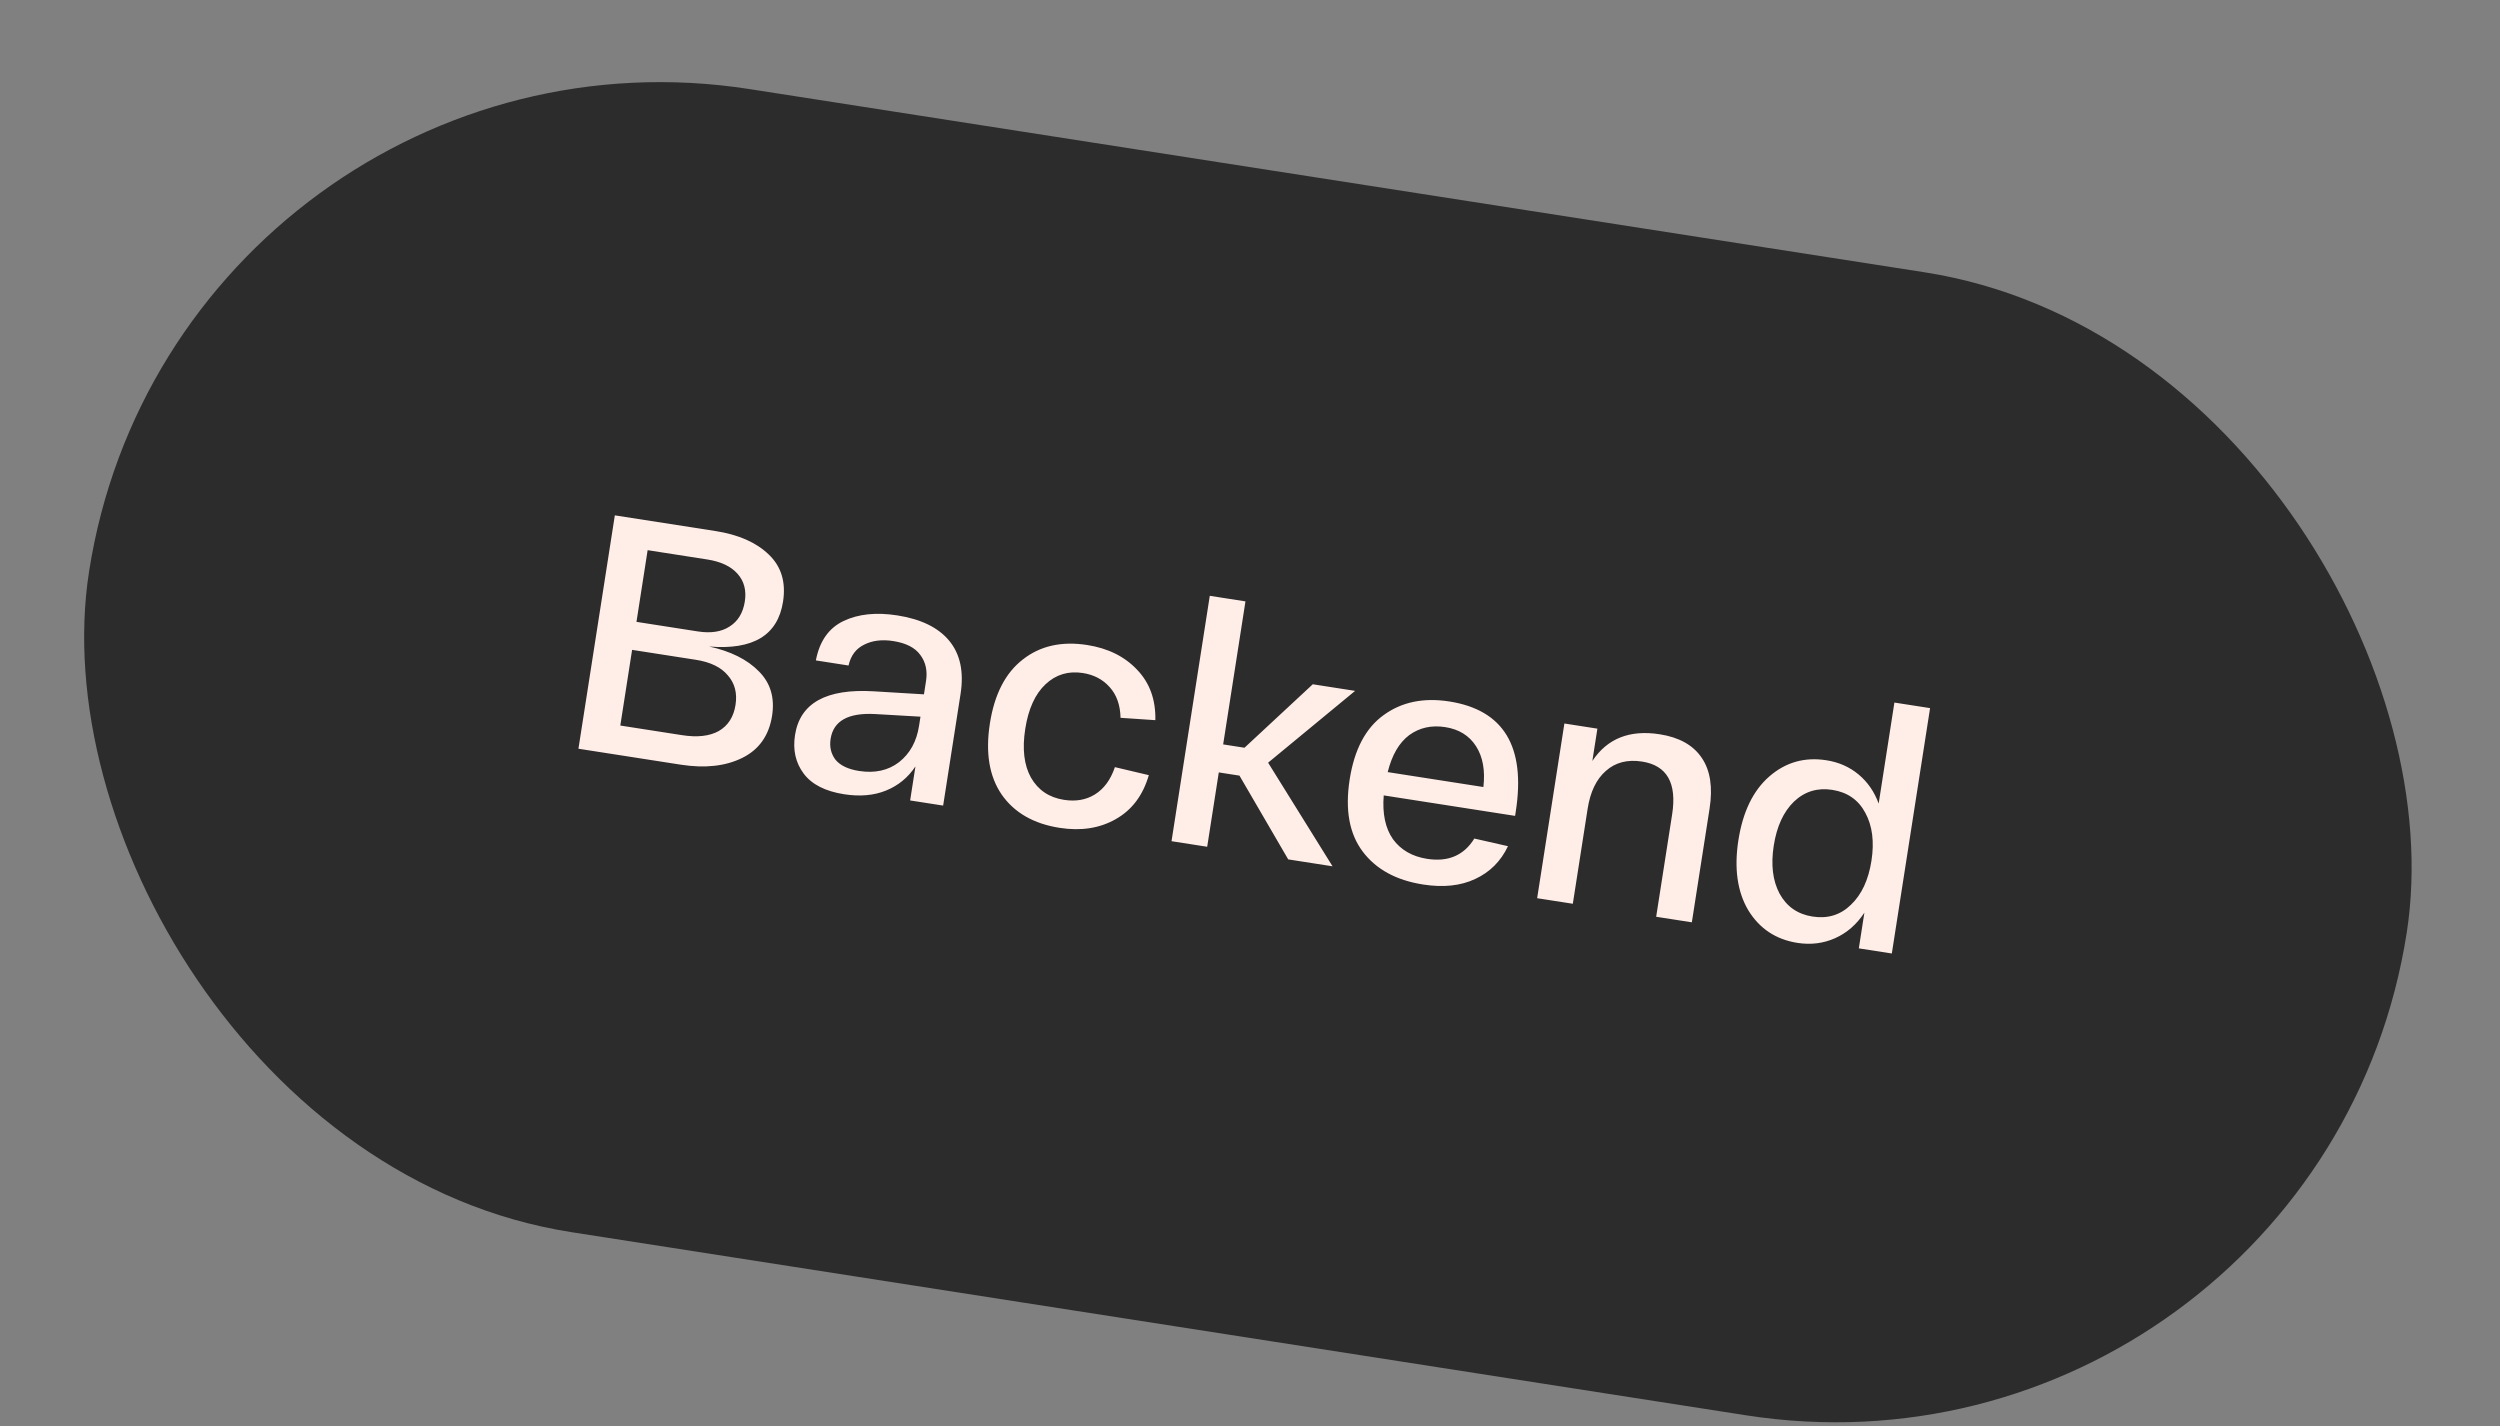
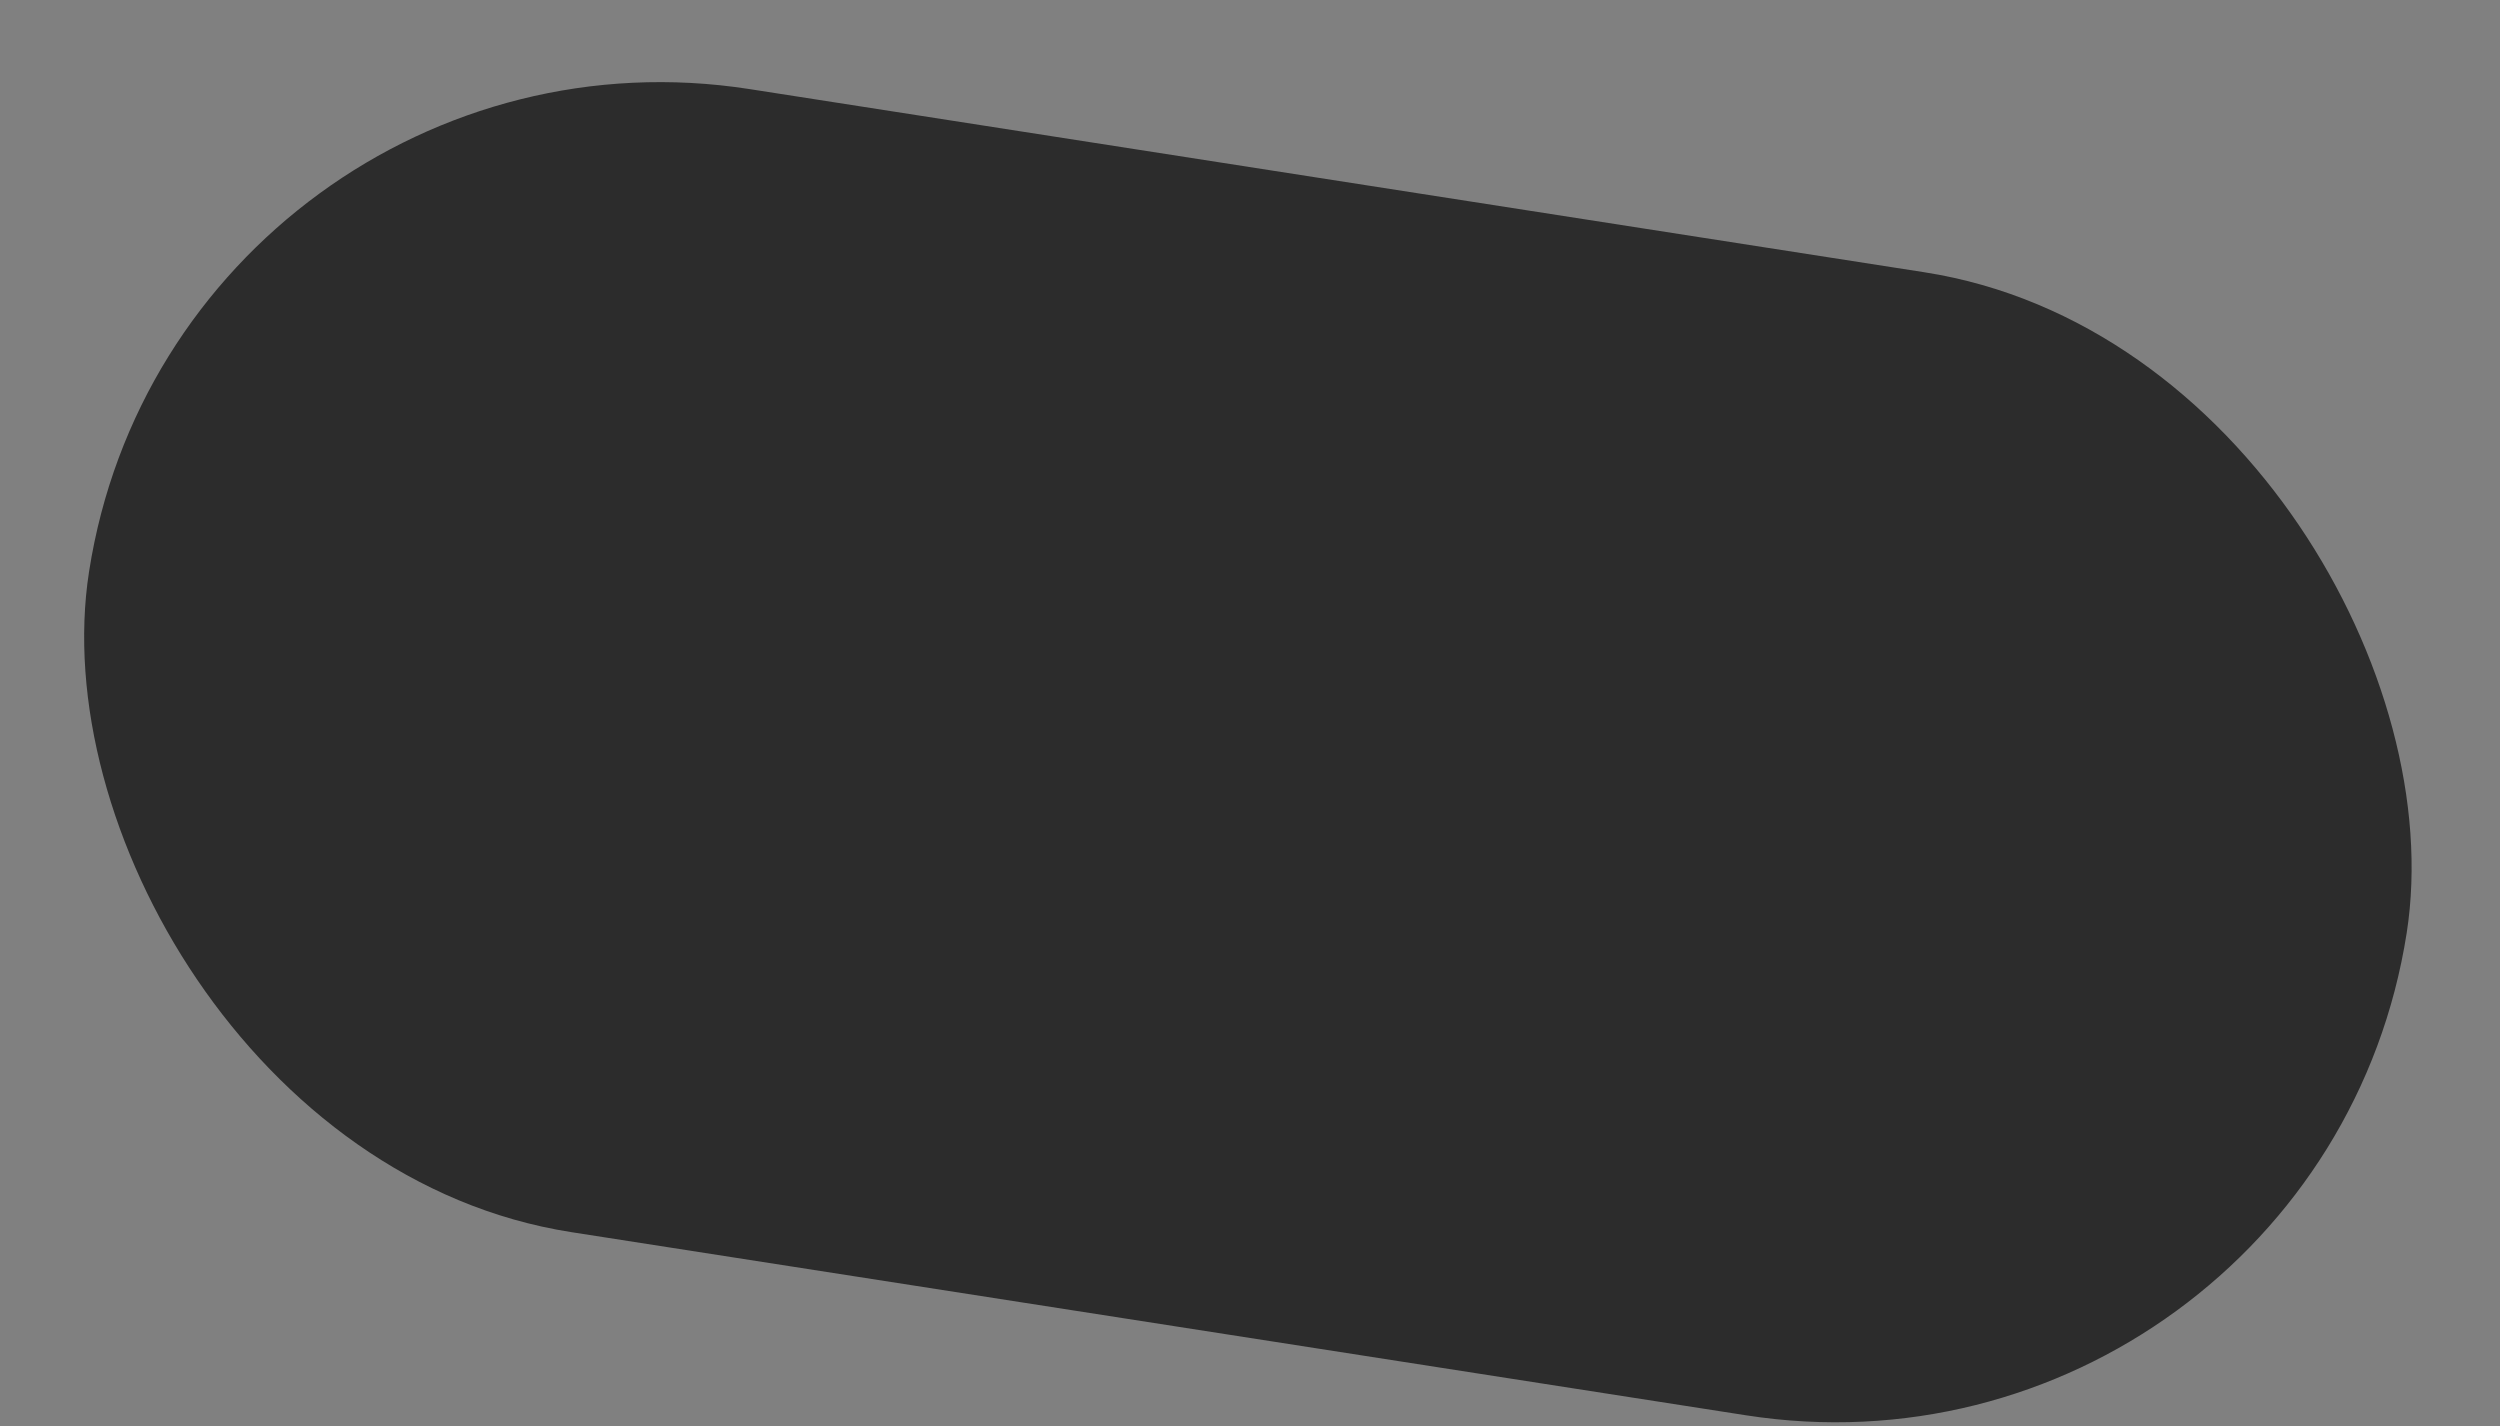
<svg xmlns="http://www.w3.org/2000/svg" width="163" height="93" viewBox="0 0 163 93" fill="none">
  <rect x="0" y="0" width="163" height="93" fill="#808080" stroke="none" />
  <rect x="11.617" width="152.936" height="75.428" rx="37.714" transform="rotate(8.862 11.617 0)" fill="#2C2C2C" />
-   <path d="M46.235 42.152C47.641 42.46 48.722 43 49.478 43.771C50.236 44.527 50.523 45.492 50.34 46.666C50.139 47.956 49.492 48.872 48.398 49.414C47.304 49.956 45.967 50.103 44.388 49.857L37.714 48.817L40.087 33.601L46.651 34.624C48.144 34.857 49.297 35.363 50.111 36.143C50.939 36.925 51.253 37.954 51.054 39.229C50.713 41.418 49.107 42.392 46.235 42.152ZM42.226 35.871L41.498 40.545L45.497 41.169C46.352 41.302 47.044 41.194 47.574 40.846C48.117 40.501 48.447 39.958 48.562 39.219C48.675 38.495 48.517 37.891 48.087 37.409C47.658 36.926 47.001 36.616 46.117 36.478L42.226 35.871ZM44.465 47.932C45.465 48.088 46.266 47.998 46.867 47.661C47.471 47.31 47.834 46.743 47.956 45.961C48.076 45.193 47.909 44.55 47.455 44.034C47.018 43.506 46.321 43.167 45.365 43.018L41.213 42.371L40.444 47.305L44.465 47.932ZM51.835 47.923C52.16 45.837 53.874 44.887 56.977 45.074L60.242 45.271L60.377 44.401C60.481 43.735 60.355 43.166 59.998 42.694C59.655 42.225 59.071 41.927 58.245 41.798C57.506 41.682 56.87 41.761 56.338 42.035C55.807 42.294 55.47 42.746 55.325 43.391L53.194 43.059C53.434 41.805 54.035 40.949 54.998 40.49C55.96 40.031 57.129 39.909 58.506 40.124C60.056 40.366 61.187 40.921 61.898 41.788C62.609 42.656 62.852 43.808 62.629 45.242L61.493 52.524L59.341 52.189L59.687 49.971C59.203 50.698 58.564 51.221 57.772 51.543C56.98 51.865 56.069 51.946 55.04 51.785C53.808 51.593 52.928 51.144 52.4 50.438C51.872 49.733 51.683 48.894 51.835 47.923ZM54.156 48.174C54.074 48.696 54.182 49.15 54.477 49.538C54.79 49.913 55.301 50.156 56.011 50.267C57.04 50.427 57.909 50.236 58.617 49.693C59.327 49.136 59.761 48.35 59.92 47.336L60.015 46.727L57.058 46.556C55.306 46.461 54.339 47 54.156 48.174ZM64.541 47.166C64.838 45.267 65.551 43.88 66.683 43.002C67.816 42.11 69.216 41.794 70.883 42.054C72.245 42.266 73.333 42.807 74.148 43.676C74.965 44.531 75.358 45.624 75.329 46.955L73.059 46.802C73.041 45.968 72.804 45.3 72.347 44.798C71.906 44.299 71.323 43.993 70.598 43.88C69.656 43.733 68.846 43.978 68.168 44.614C67.49 45.251 67.049 46.221 66.846 47.525C66.642 48.829 66.767 49.888 67.219 50.7C67.686 51.516 68.404 51.999 69.375 52.15C70.143 52.27 70.815 52.152 71.39 51.796C71.982 51.428 72.415 50.835 72.692 50.017L74.903 50.54C74.519 51.861 73.799 52.817 72.742 53.41C71.699 54.004 70.482 54.193 69.091 53.976C67.395 53.712 66.135 52.988 65.31 51.806C64.499 50.625 64.243 49.079 64.541 47.166ZM86.882 56.483L83.991 56.032L80.813 50.571L79.465 50.361L78.709 55.209L76.383 54.846L78.878 38.847L81.204 39.21L79.75 48.535L81.141 48.752L85.593 44.614L88.354 45.045L82.681 49.727L86.882 56.483ZM87.998 50.823C88.303 48.867 89.041 47.468 90.211 46.626C91.384 45.77 92.811 45.473 94.492 45.735C98.042 46.288 99.487 48.681 98.828 52.912L98.784 53.195L90.219 51.86C90.123 53.047 90.323 53.999 90.82 54.714C91.334 55.418 92.077 55.845 93.048 55.997C94.424 56.211 95.451 55.77 96.126 54.673L98.32 55.171C97.855 56.153 97.143 56.865 96.183 57.309C95.237 57.756 94.105 57.876 92.787 57.67C91.033 57.397 89.72 56.68 88.847 55.52C87.974 54.36 87.691 52.794 87.998 50.823ZM90.478 50.341L96.717 51.314C96.841 50.235 96.682 49.349 96.24 48.657C95.799 47.965 95.129 47.549 94.231 47.408C93.332 47.268 92.548 47.443 91.878 47.932C91.222 48.424 90.756 49.227 90.478 50.341ZM100.222 58.563L101.998 47.172L104.15 47.508L103.821 49.616C104.792 48.15 106.256 47.569 108.212 47.874C109.488 48.073 110.402 48.587 110.956 49.415C111.511 50.229 111.681 51.332 111.464 52.723L110.308 60.135L107.982 59.773L109.023 53.099C109.342 51.056 108.689 49.908 107.066 49.655C106.11 49.506 105.321 49.709 104.7 50.265C104.081 50.807 103.686 51.629 103.514 52.73L102.548 58.925L100.222 58.563ZM113.989 59.351C113.272 58.141 113.057 56.615 113.344 54.775C113.631 52.935 114.299 51.554 115.348 50.634C116.414 49.702 117.657 49.346 119.077 49.568C119.889 49.694 120.59 50.004 121.181 50.497C121.772 50.99 122.208 51.622 122.489 52.393L123.515 45.807L125.841 46.169L123.347 62.168L121.195 61.833L121.558 59.507C121.052 60.274 120.416 60.828 119.651 61.169C118.885 61.51 118.068 61.612 117.198 61.477C115.792 61.258 114.723 60.549 113.989 59.351ZM116.964 52.267C116.281 52.932 115.843 53.888 115.649 55.134C115.454 56.38 115.581 57.425 116.029 58.266C116.491 59.11 117.207 59.608 118.178 59.759C119.164 59.913 119.998 59.657 120.68 58.992C121.378 58.328 121.823 57.373 122.018 56.127C122.212 54.881 122.078 53.836 121.616 52.992C121.168 52.15 120.452 51.653 119.466 51.499C118.495 51.348 117.661 51.603 116.964 52.267Z" fill="#FFEDE7" />
</svg>